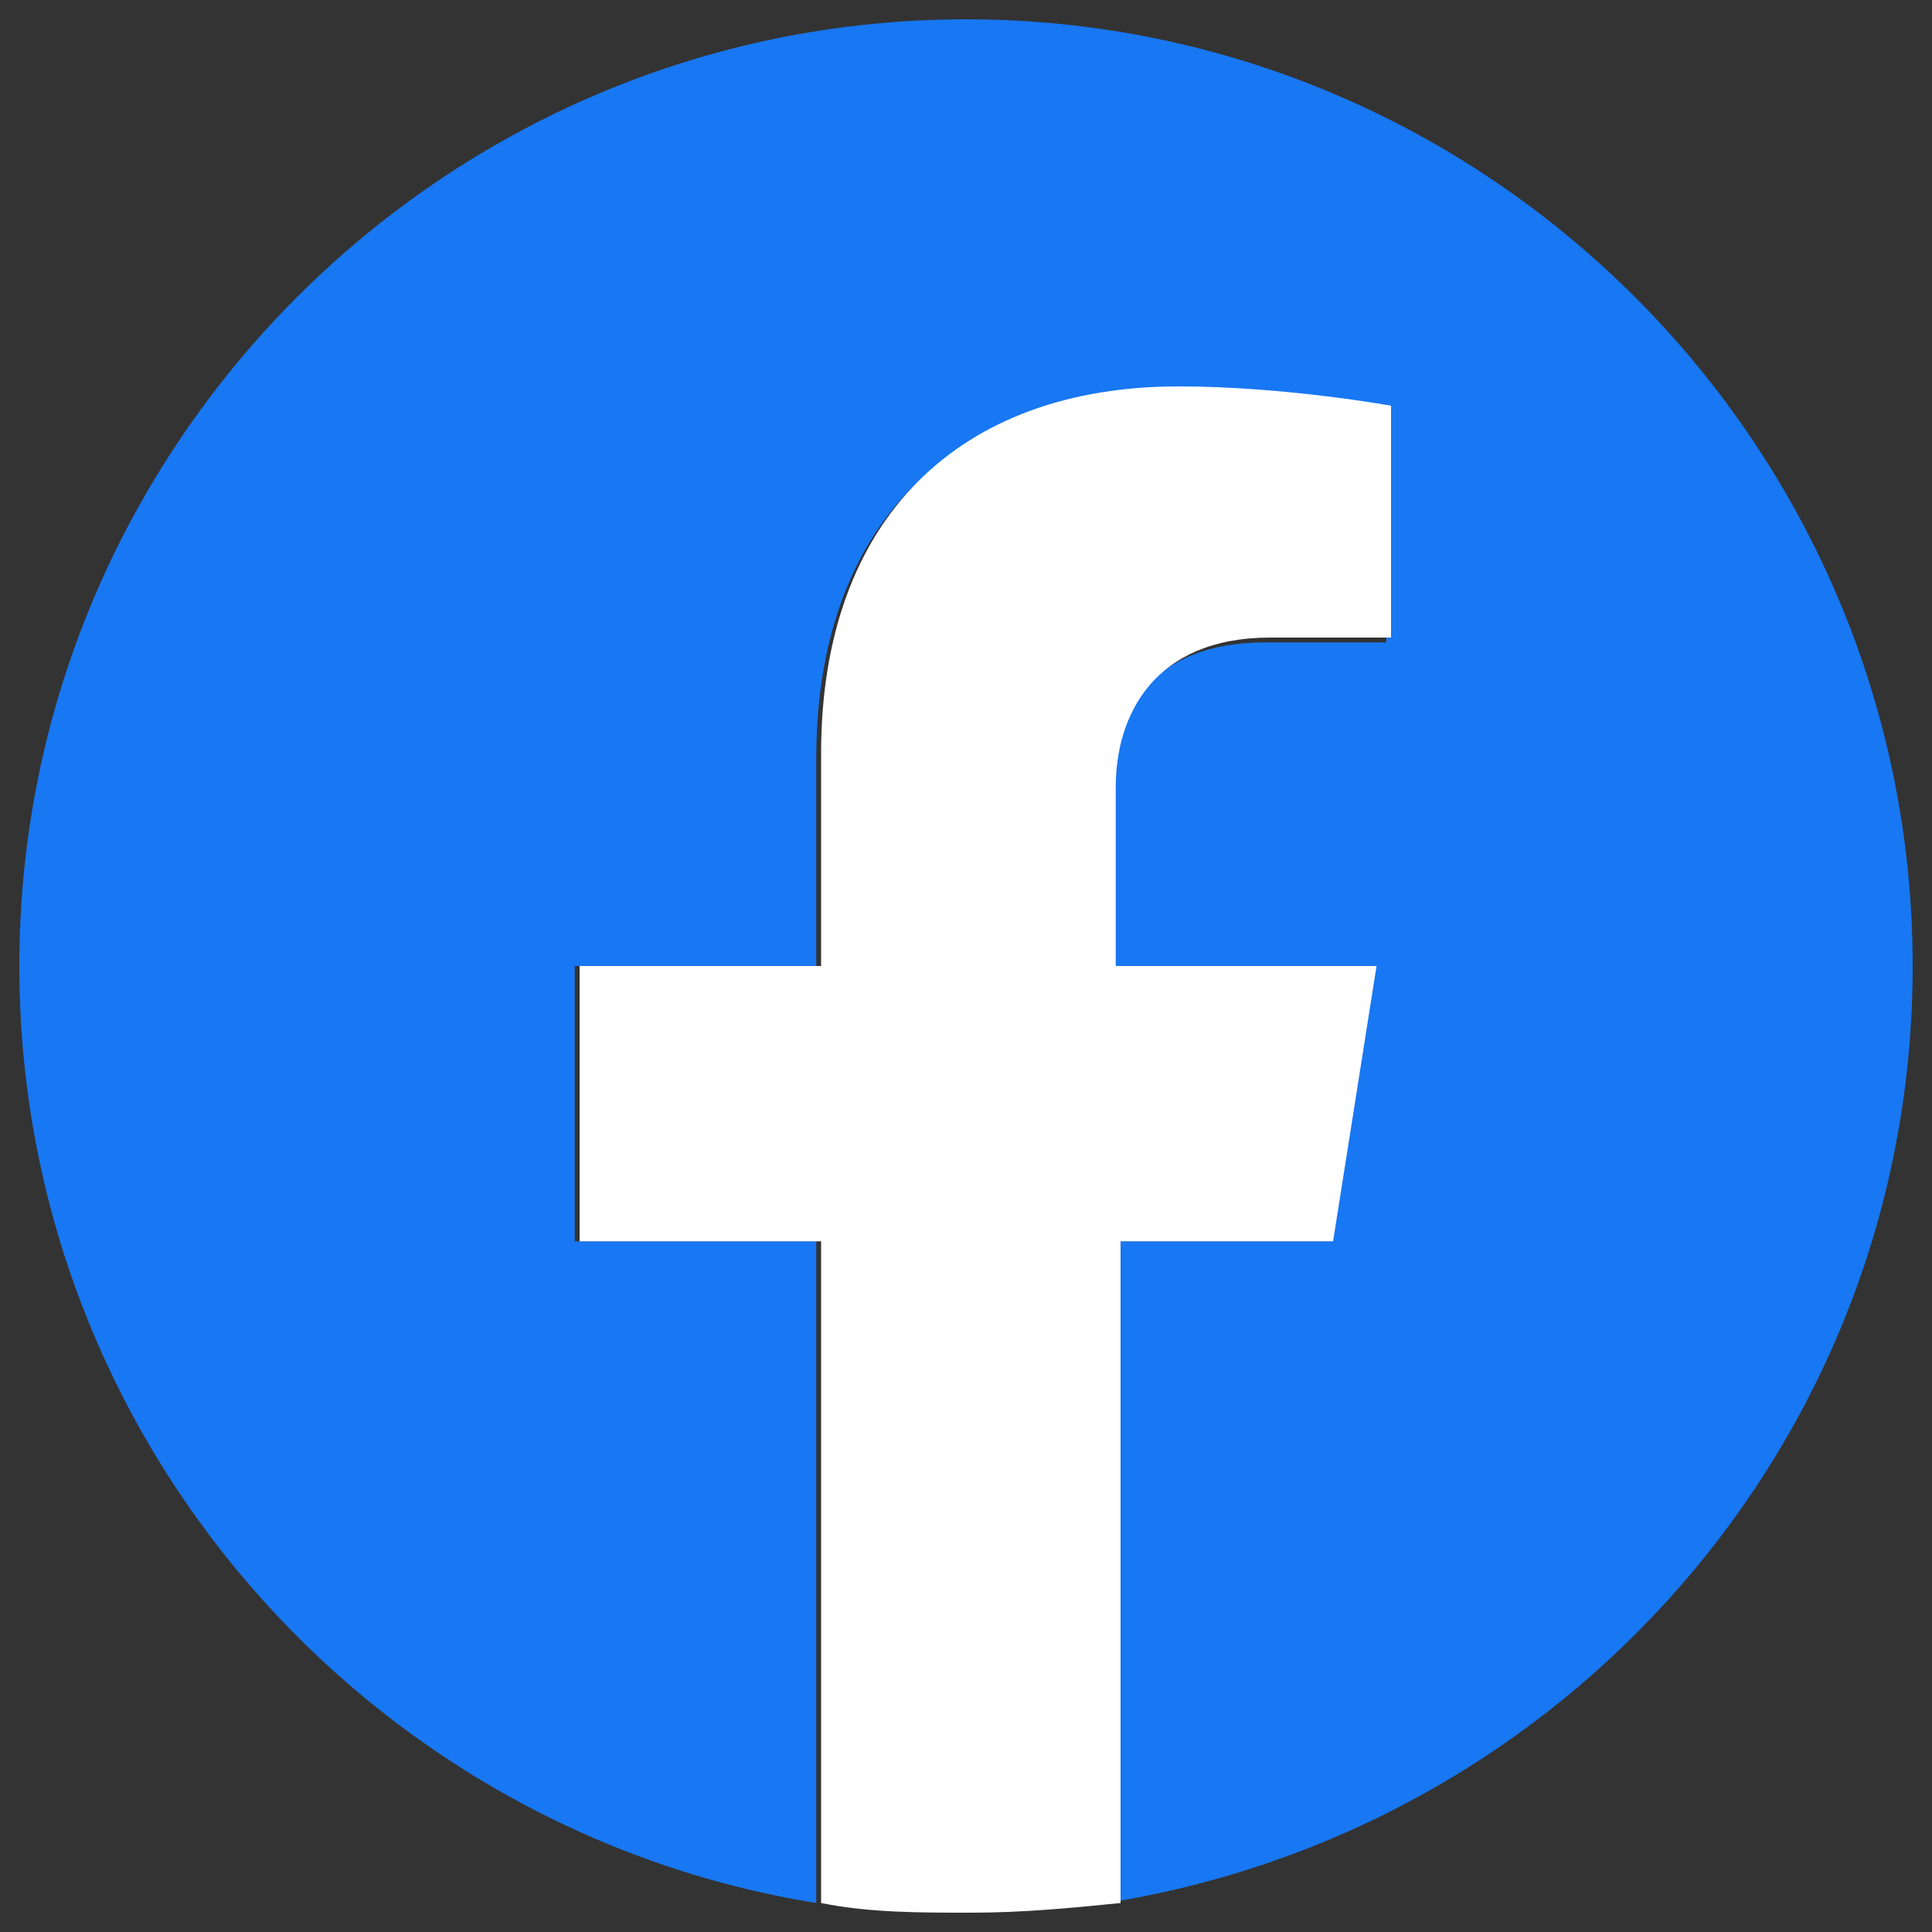
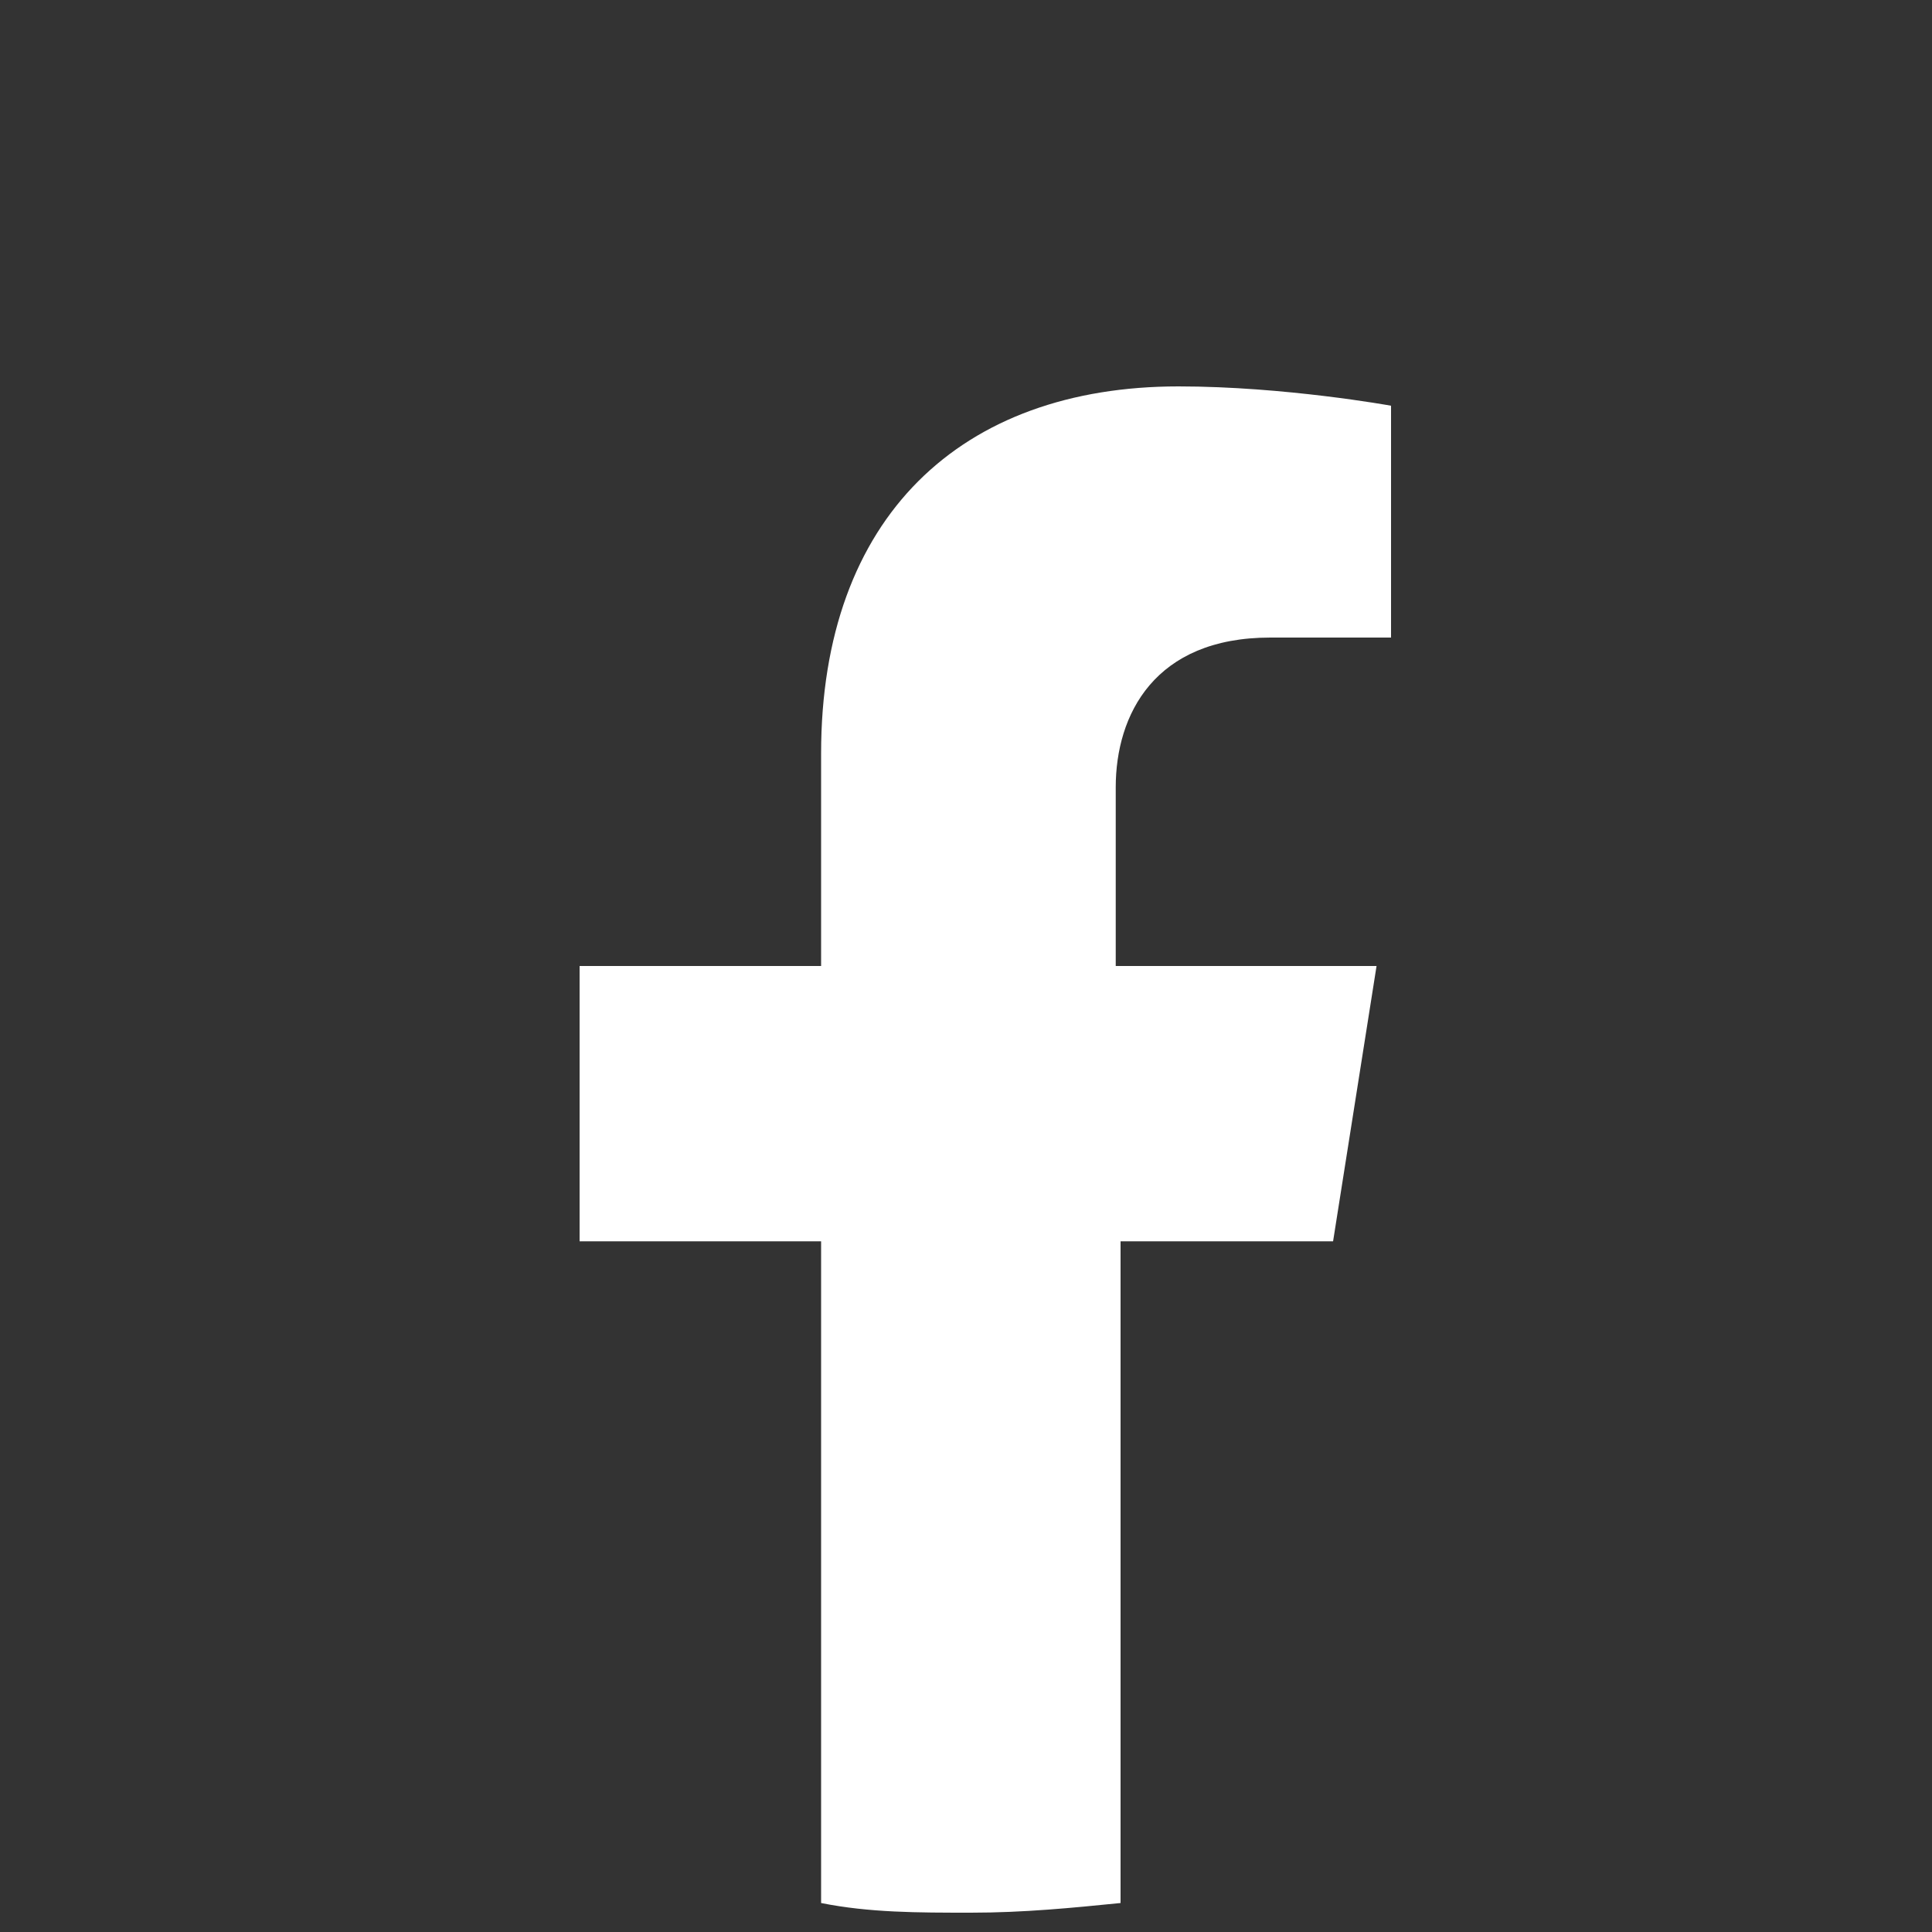
<svg xmlns="http://www.w3.org/2000/svg" version="1.1" id="base" x="0px" y="0px" width="40px" height="40px" preserveAspectRatio="xMinYMid" viewBox="0 0 40 40" style="enable-background:new 0 0 40 40;" xml:space="preserve">
  <rect x="0" y="0" width="40" height="40" fill="#333333" stroke="none" />
  <style type="text/css">
	.st0{fill:#1877F2;}
	.st1{fill:#FFFFFF;}
</style>
  <g>
-     <path class="st0" d="M39.6,20C39.6,9.2,30.8,0.4,20,0.4S0.4,9.2,0.4,20c0,9.8,7.2,17.9,16.5,19.4V25.7h-5V20h5v-4.3   c0-4.9,2.9-7.6,7.4-7.6c2.1,0,4.4,0.4,4.4,0.4v4.8h-2.5c-2.4,0-3.2,1.5-3.2,3.1V20h5.4l-0.9,5.7h-4.6v13.7   C32.4,37.9,39.6,29.8,39.6,20z" />
    <path class="st1" d="M27.6,25.7l0.9-5.7h-5.4v-3.7c0-1.5,0.8-3.1,3.2-3.1h2.5V8.4c0,0-2.2-0.4-4.4-0.4c-4.5,0-7.4,2.7-7.4,7.6V20   h-5v5.7h5v13.7c1,0.2,2,0.2,3.1,0.2s2.1-0.1,3.1-0.2V25.7H27.6z" />
  </g>
</svg>